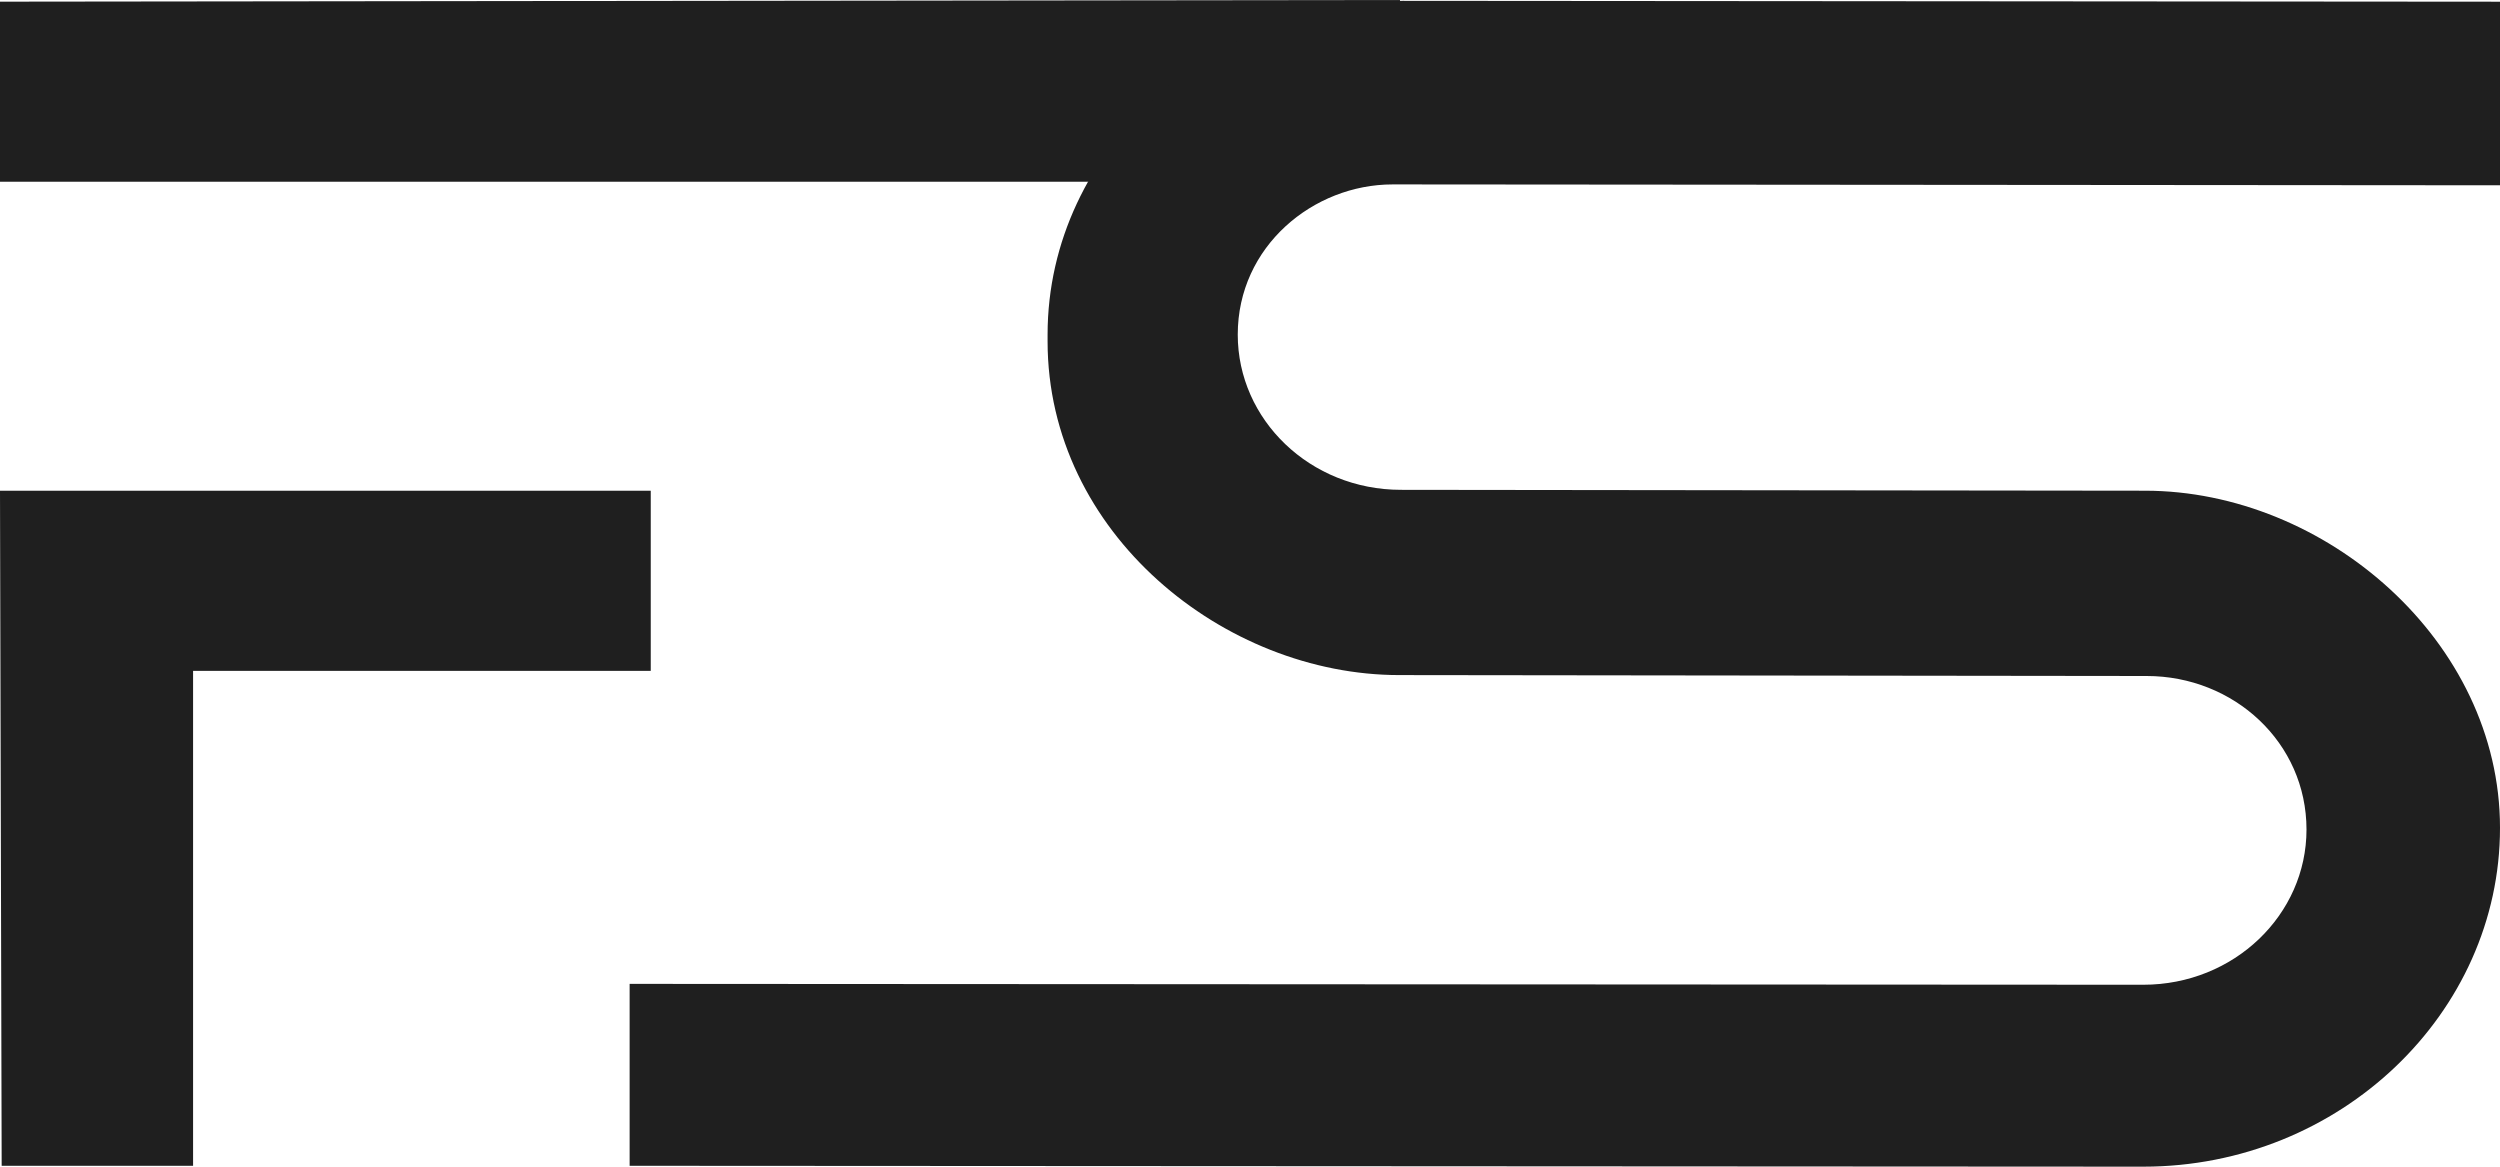
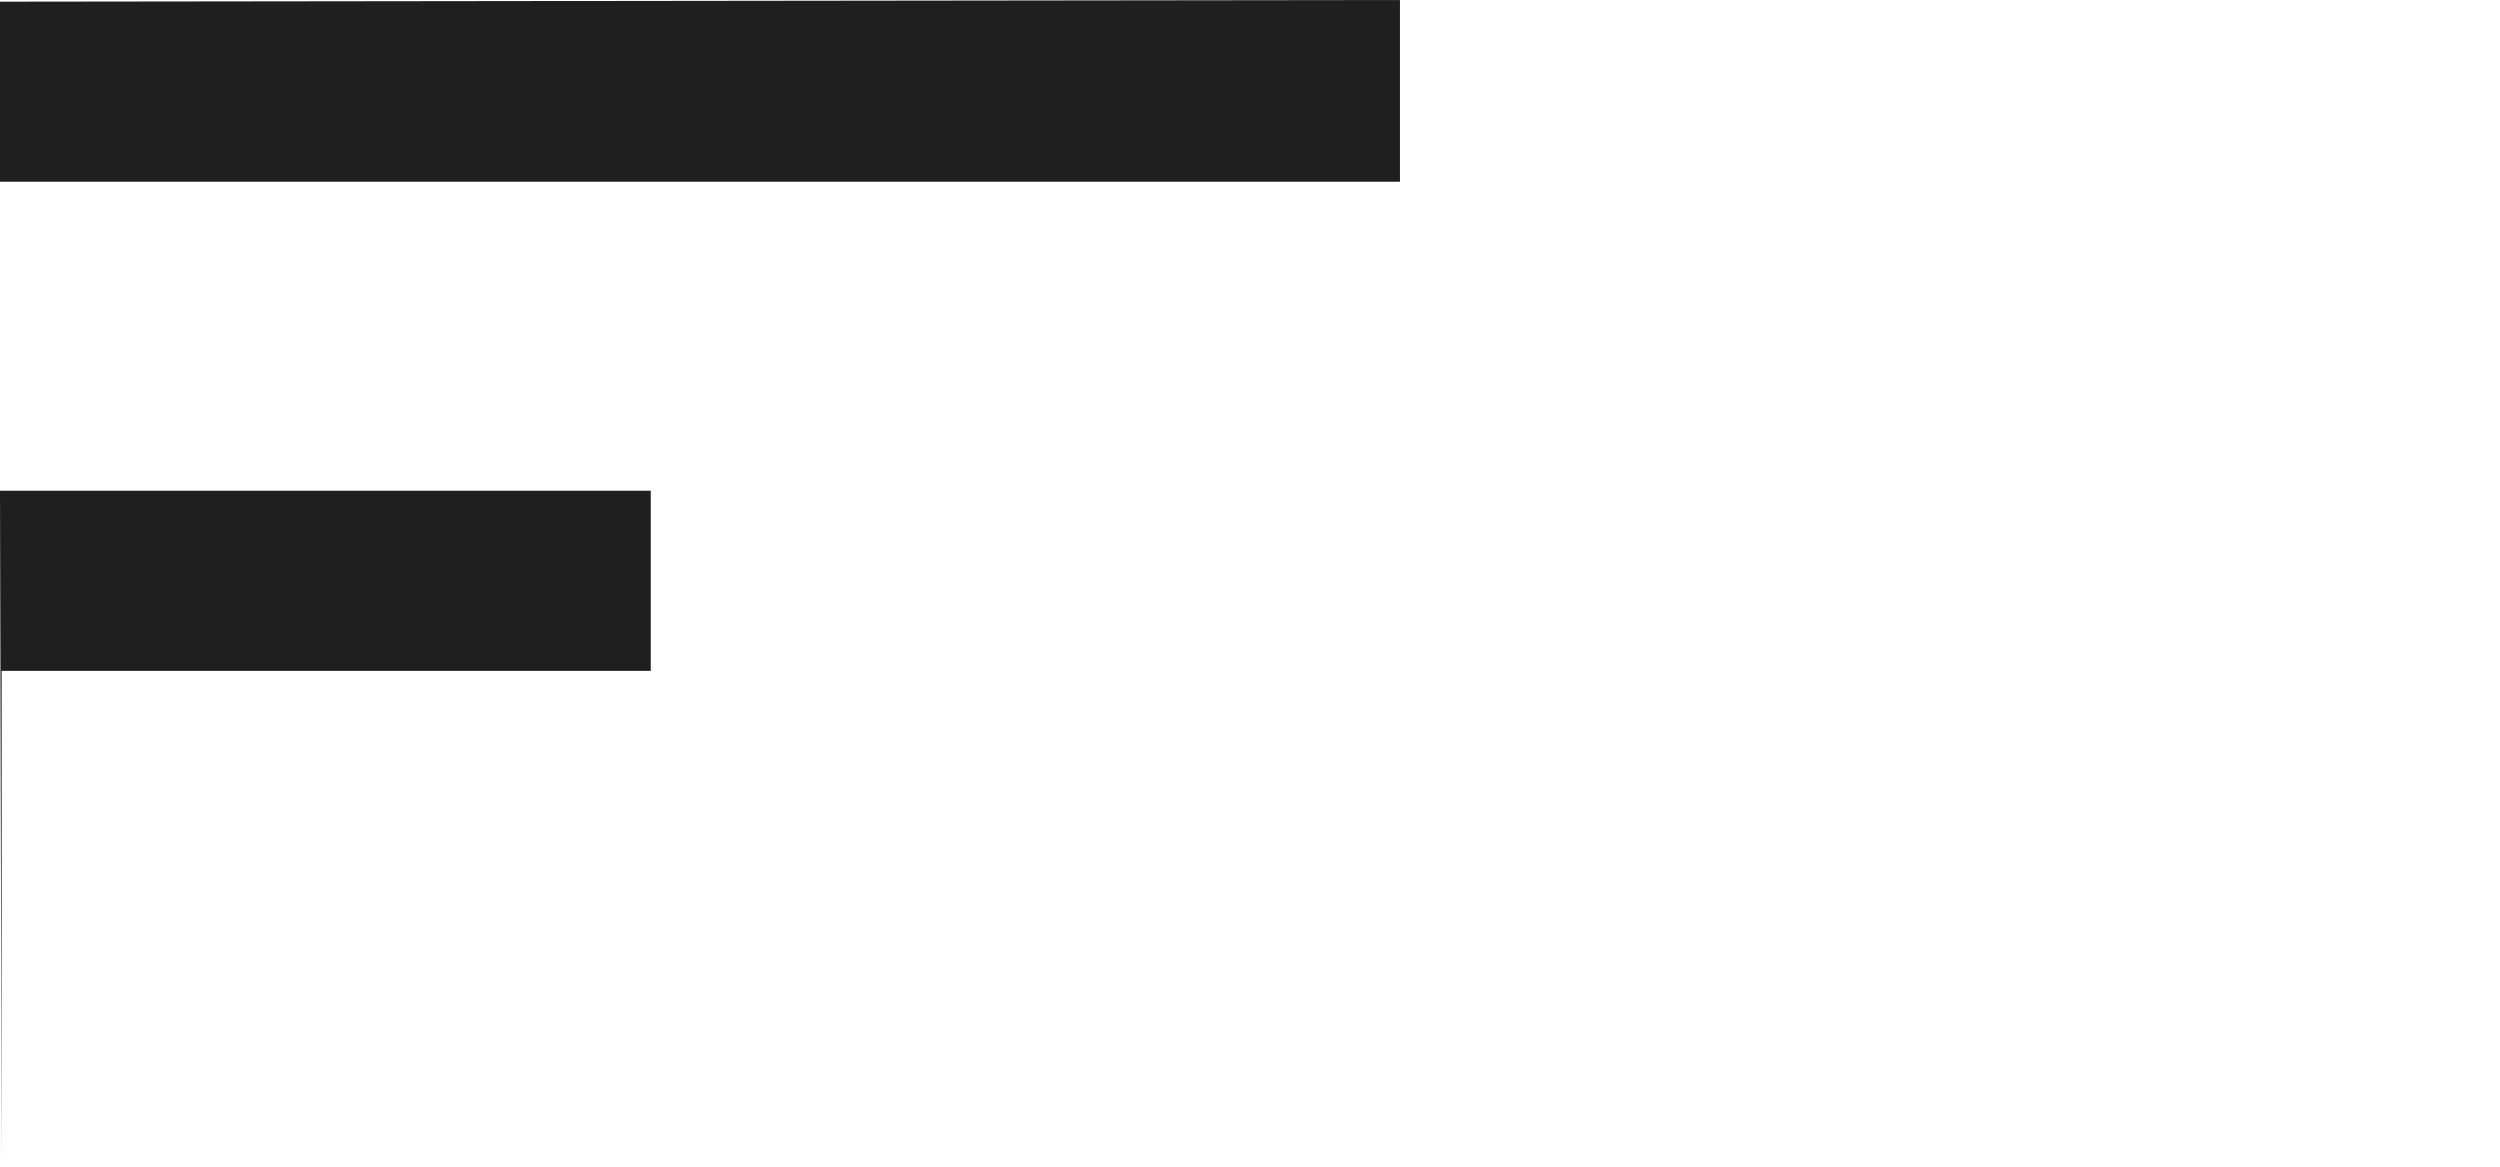
<svg xmlns="http://www.w3.org/2000/svg" width="60" height="28" viewBox="0 0 60 28" fill="none">
-   <path d="M0.04 27.979H4.634V16.101H15.618V11.778H0L0.04 27.979ZM0 0.04V4.362H33.599V0L0 0.04Z" fill="#1F1F1F" />
-   <path d="M15.111 27.979L51.438 28C56.163 28 60 24.315 60 19.869C60 15.382 55.8 11.777 51.479 11.777L33.623 11.756C31.442 11.756 29.706 10.074 29.706 8.031C29.706 5.908 31.523 4.426 33.421 4.426C33.502 4.426 33.583 4.426 33.663 4.426L60 4.447V0.041L33.663 0.02C29.181 0.02 25.142 3.545 25.142 8.031V8.191C25.142 12.798 29.383 16.202 33.583 16.202L51.519 16.224C53.619 16.224 55.356 17.826 55.356 19.909C55.356 21.952 53.619 23.634 51.438 23.634L15.111 23.613V27.979Z" fill="#1F1F1F" />
+   <path d="M0.04 27.979V16.101H15.618V11.778H0L0.04 27.979ZM0 0.04V4.362H33.599V0L0 0.04Z" fill="#1F1F1F" />
</svg>